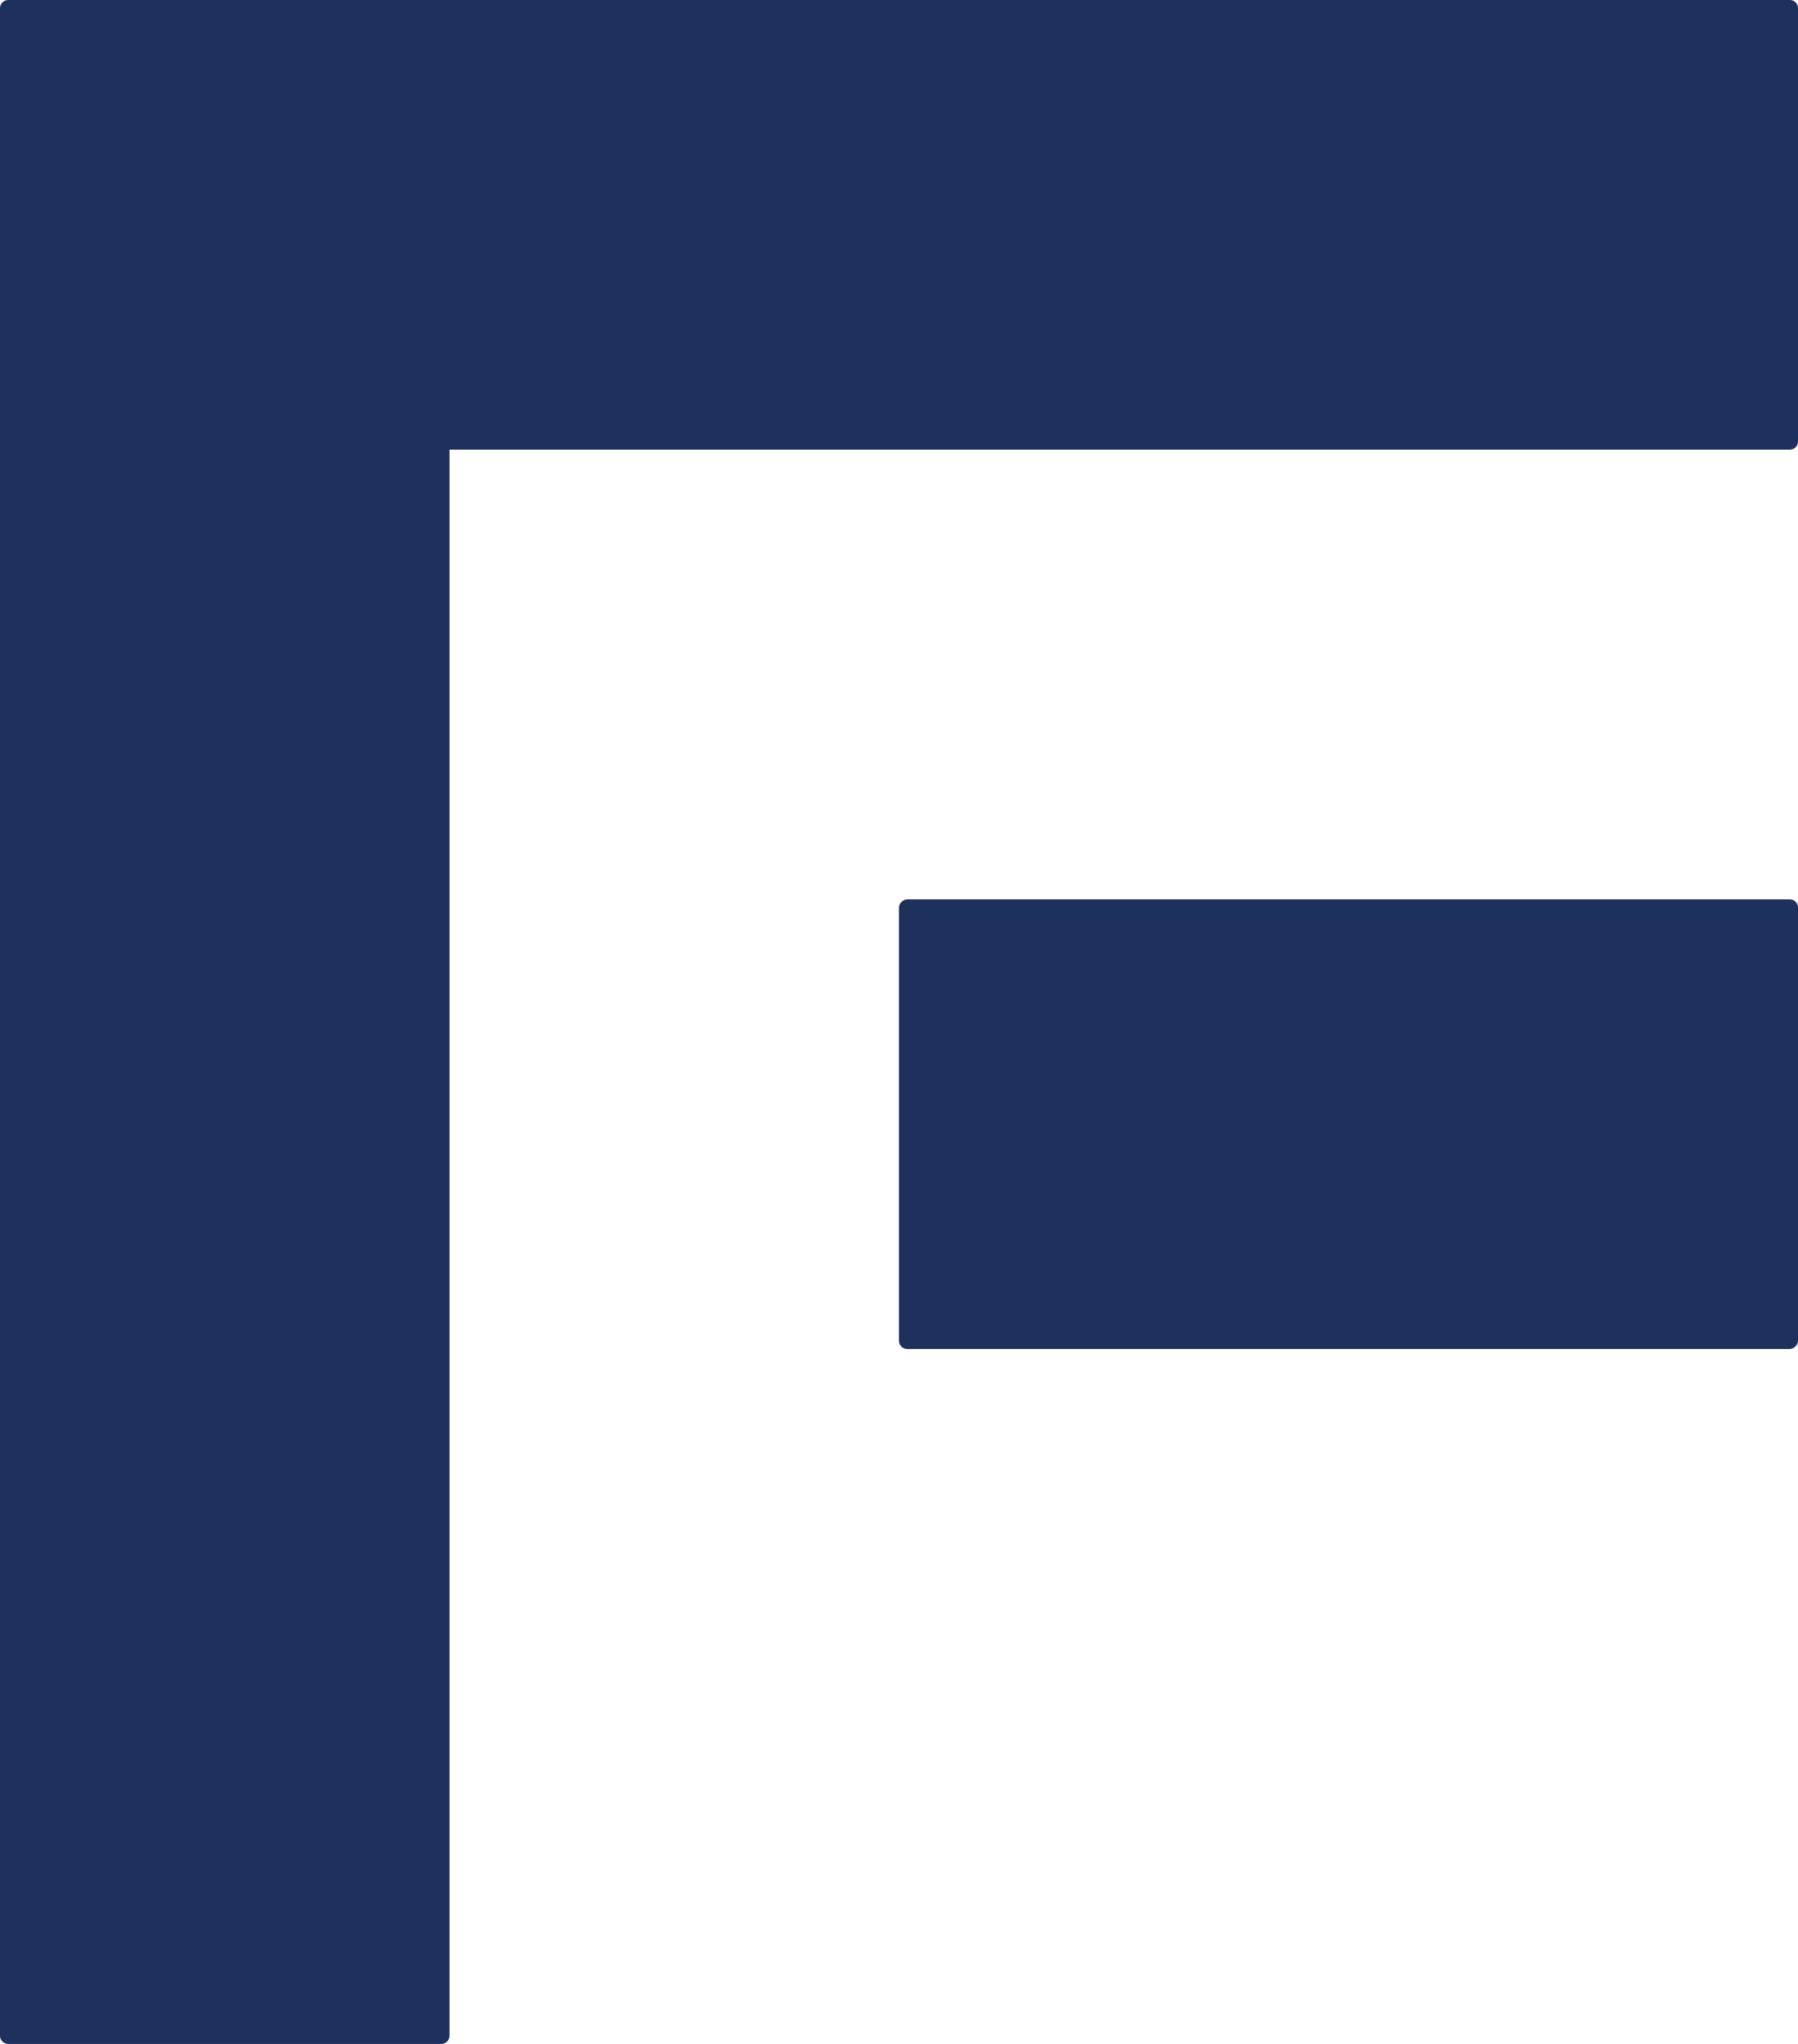
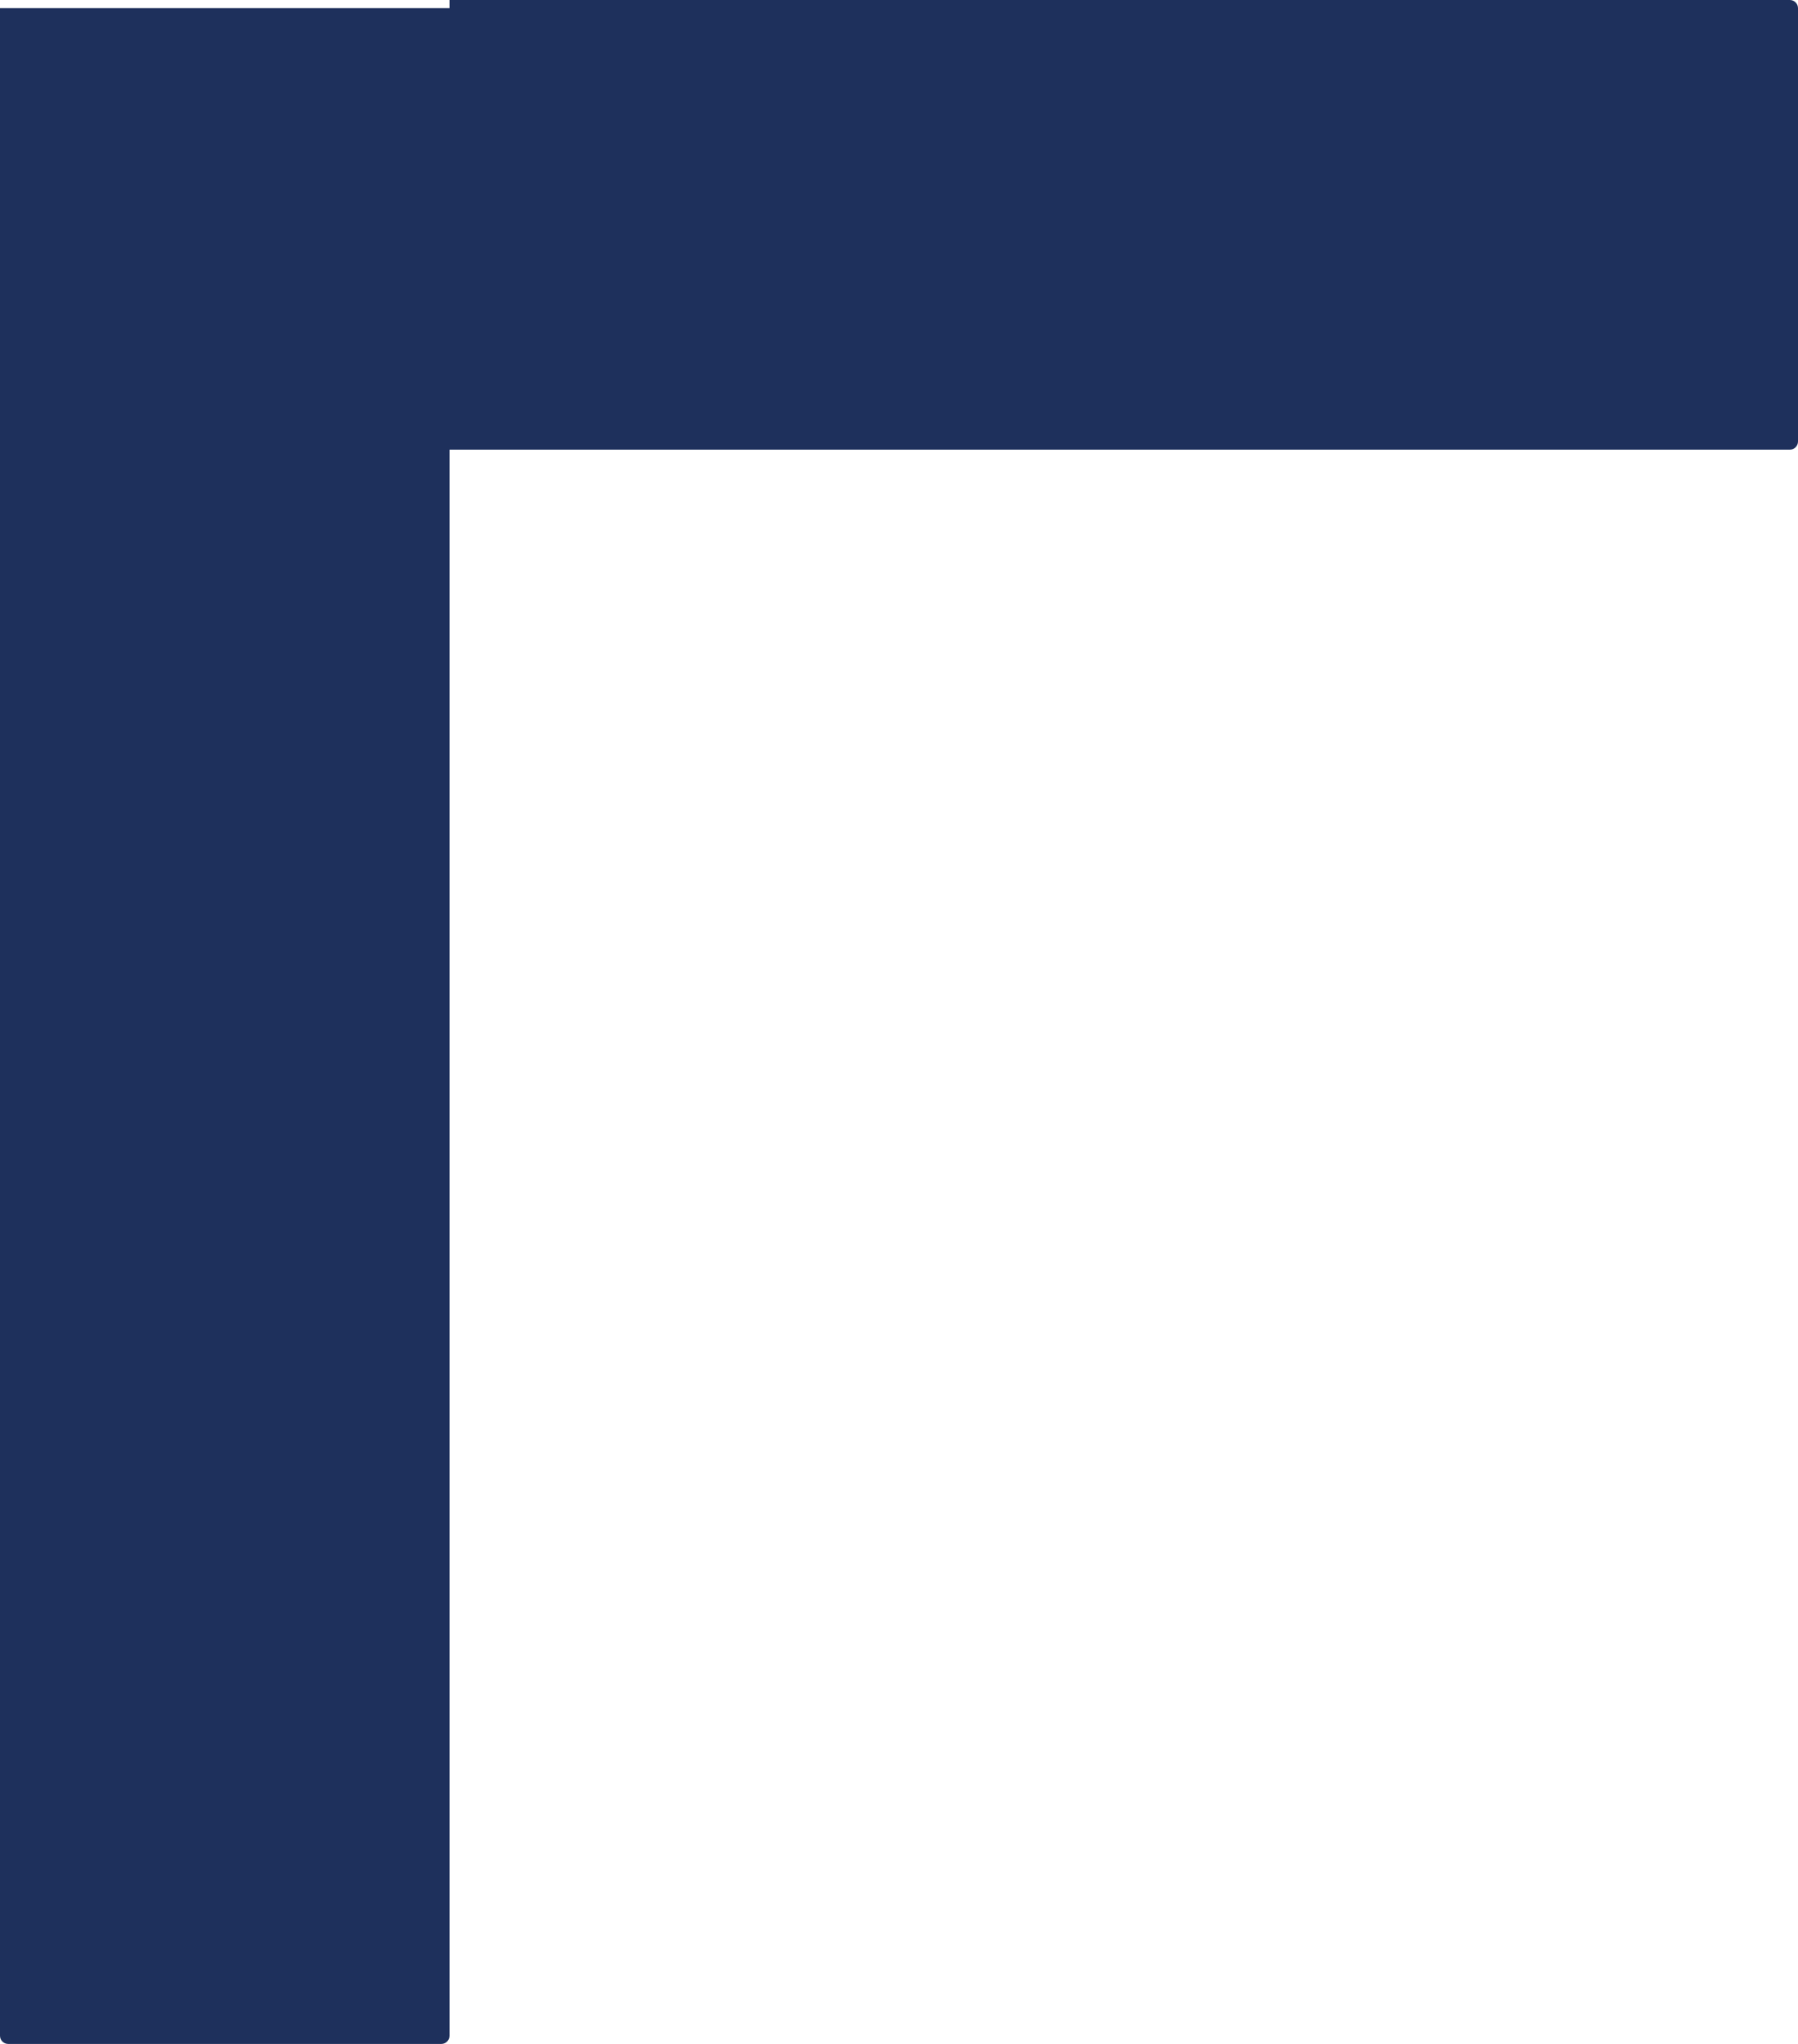
<svg xmlns="http://www.w3.org/2000/svg" width="88" height="100" viewBox="0 0 88 100" fill="none">
  <g clip-path="url(#clip0_103_2)">
-     <path d="M0 0.4C0 0.179 0.179 0 0.4 0H22V99.6C22 99.821 21.821 100 21.6 100H0.4C0.179 100 0 99.821 0 99.6V0.4Z" fill="#1E305C" />
+     <path d="M0 0.4H22V99.6C22 99.821 21.821 100 21.6 100H0.4C0.179 100 0 99.821 0 99.6V0.4Z" fill="#1E305C" />
    <path d="M22 22L22 3.8147e-06L87.6 9.4723e-07C87.821 9.37574e-07 88 0.179 88 0.4L88 21.6C88 21.821 87.821 22 87.6 22L22 22Z" fill="#1E305C" />
-     <rect x="44" y="66" width="22" height="44" rx="0.4" transform="rotate(-90 44 66)" fill="#1E305C" />
  </g>
  <defs>
    <clipPath id="clip0_103_2">
      <rect width="88" height="100" fill="white" />
    </clipPath>
  </defs>
</svg>